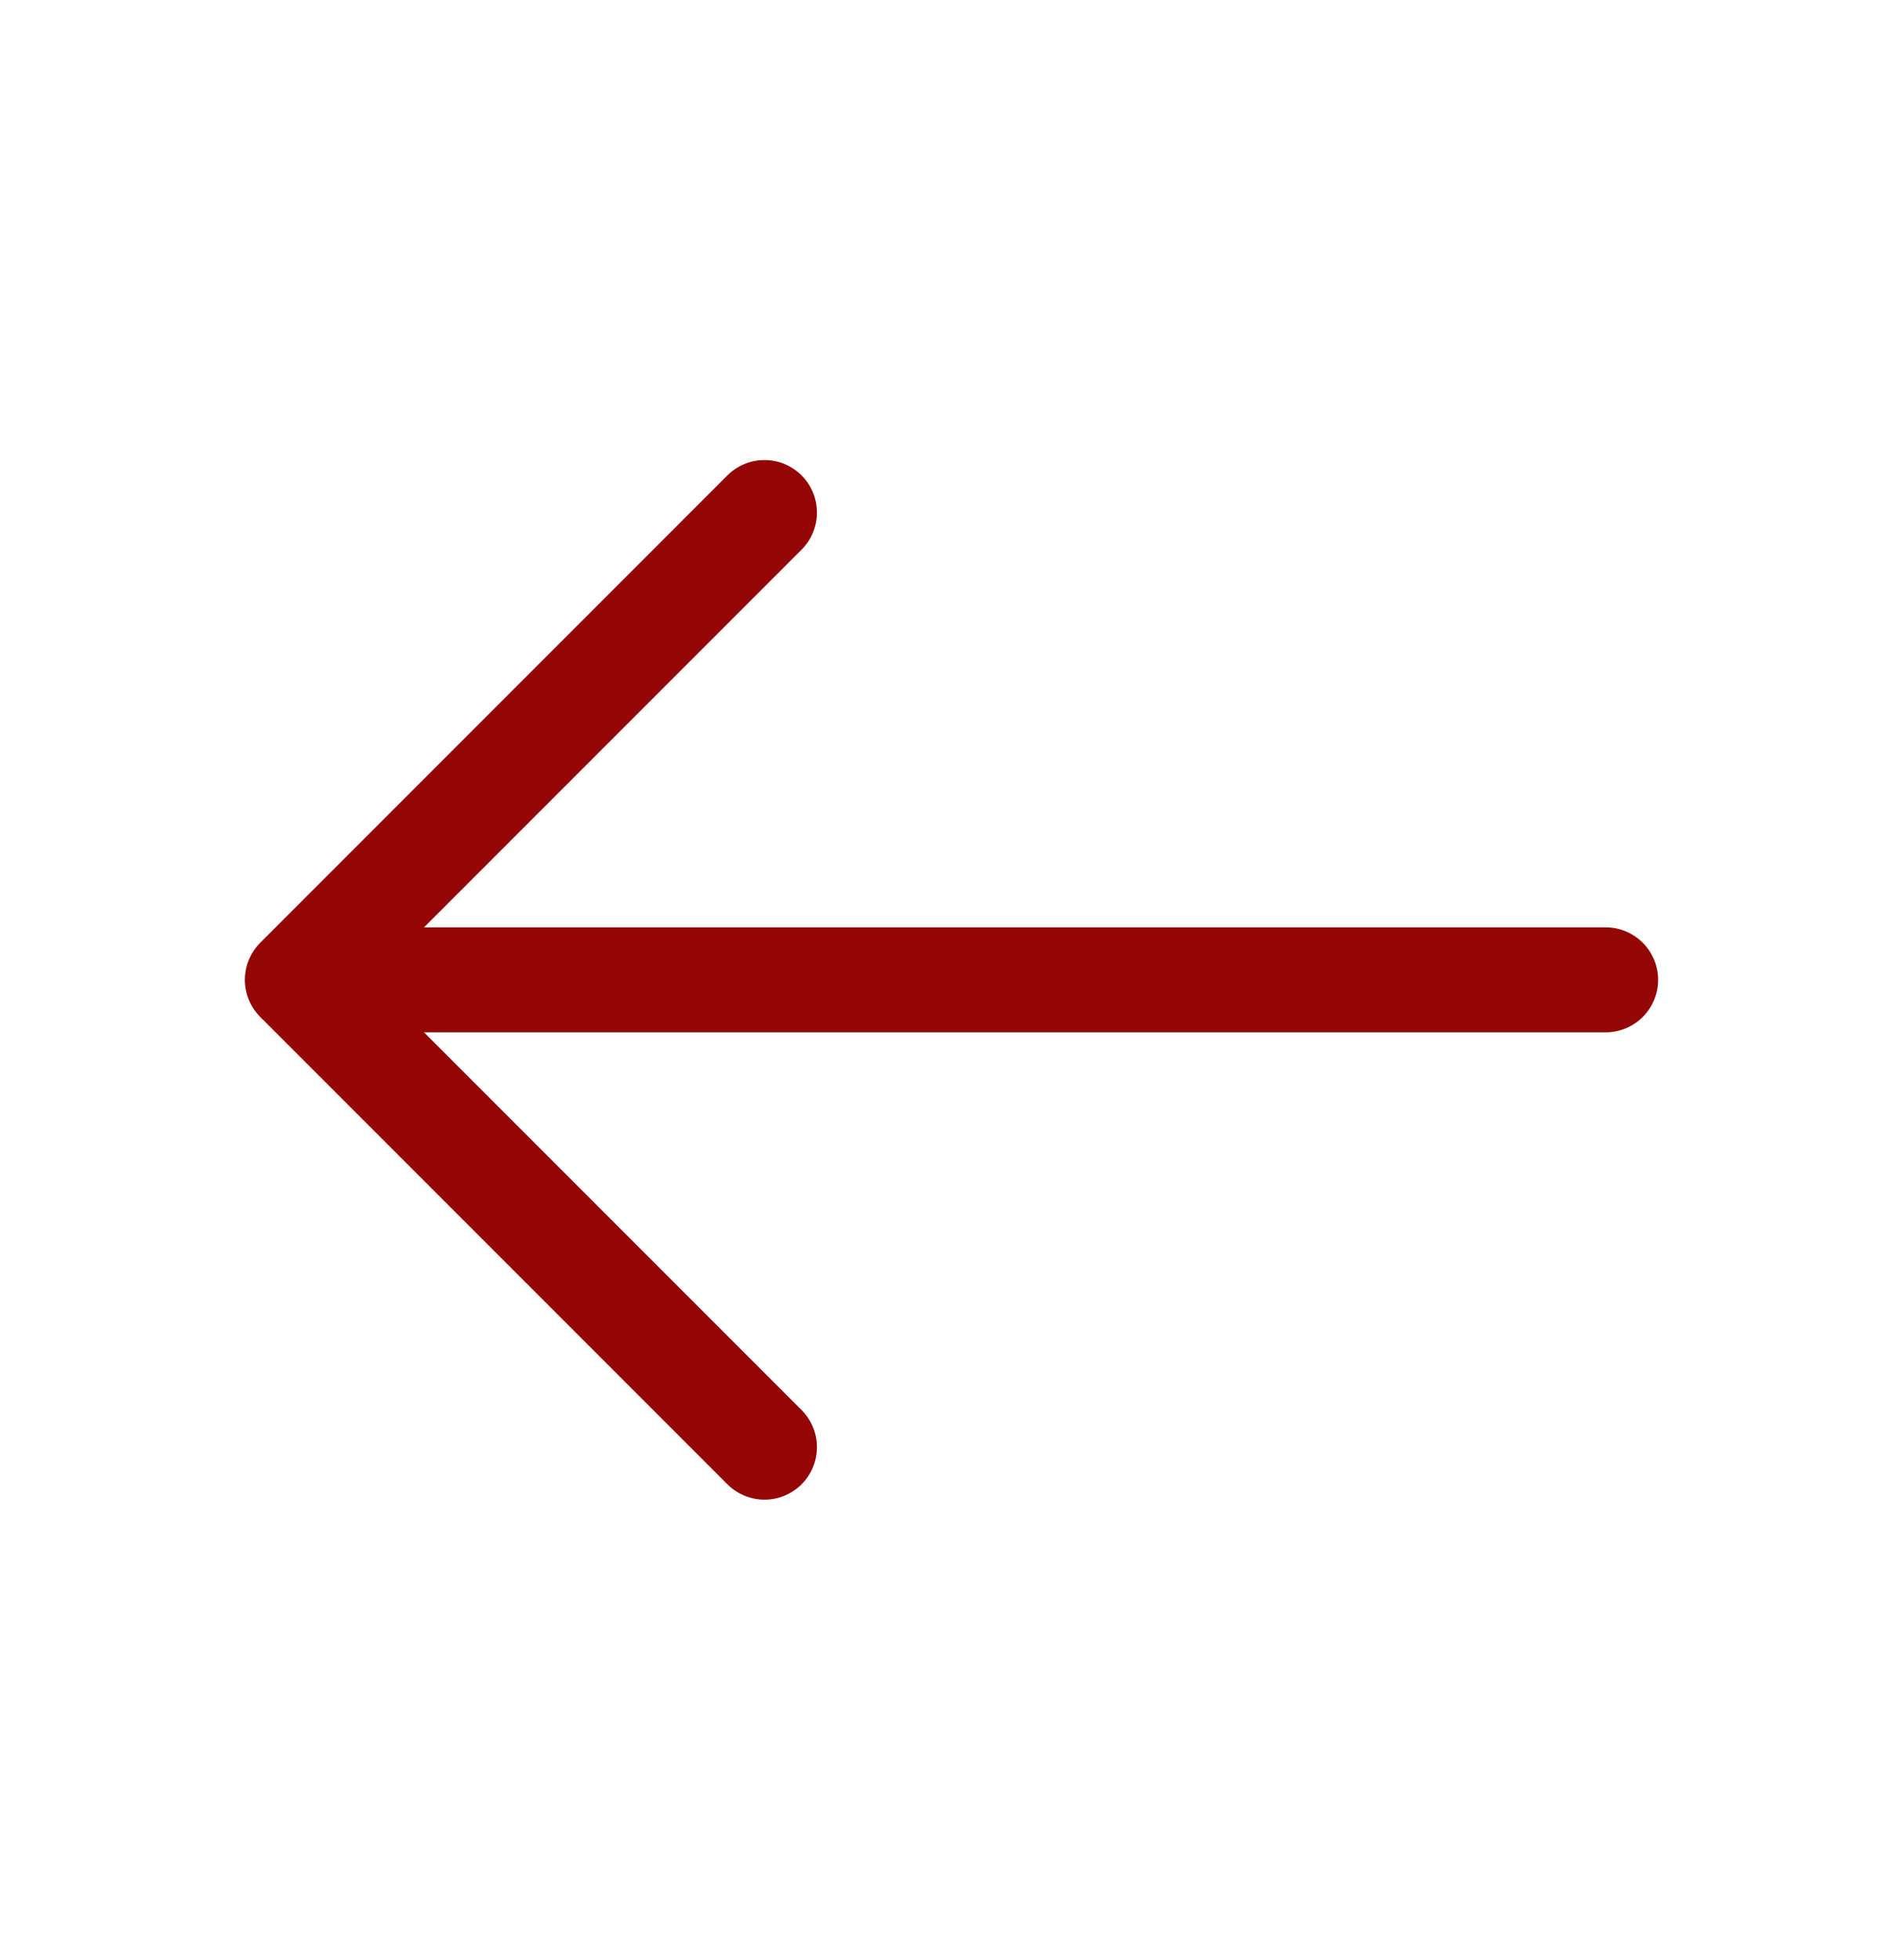
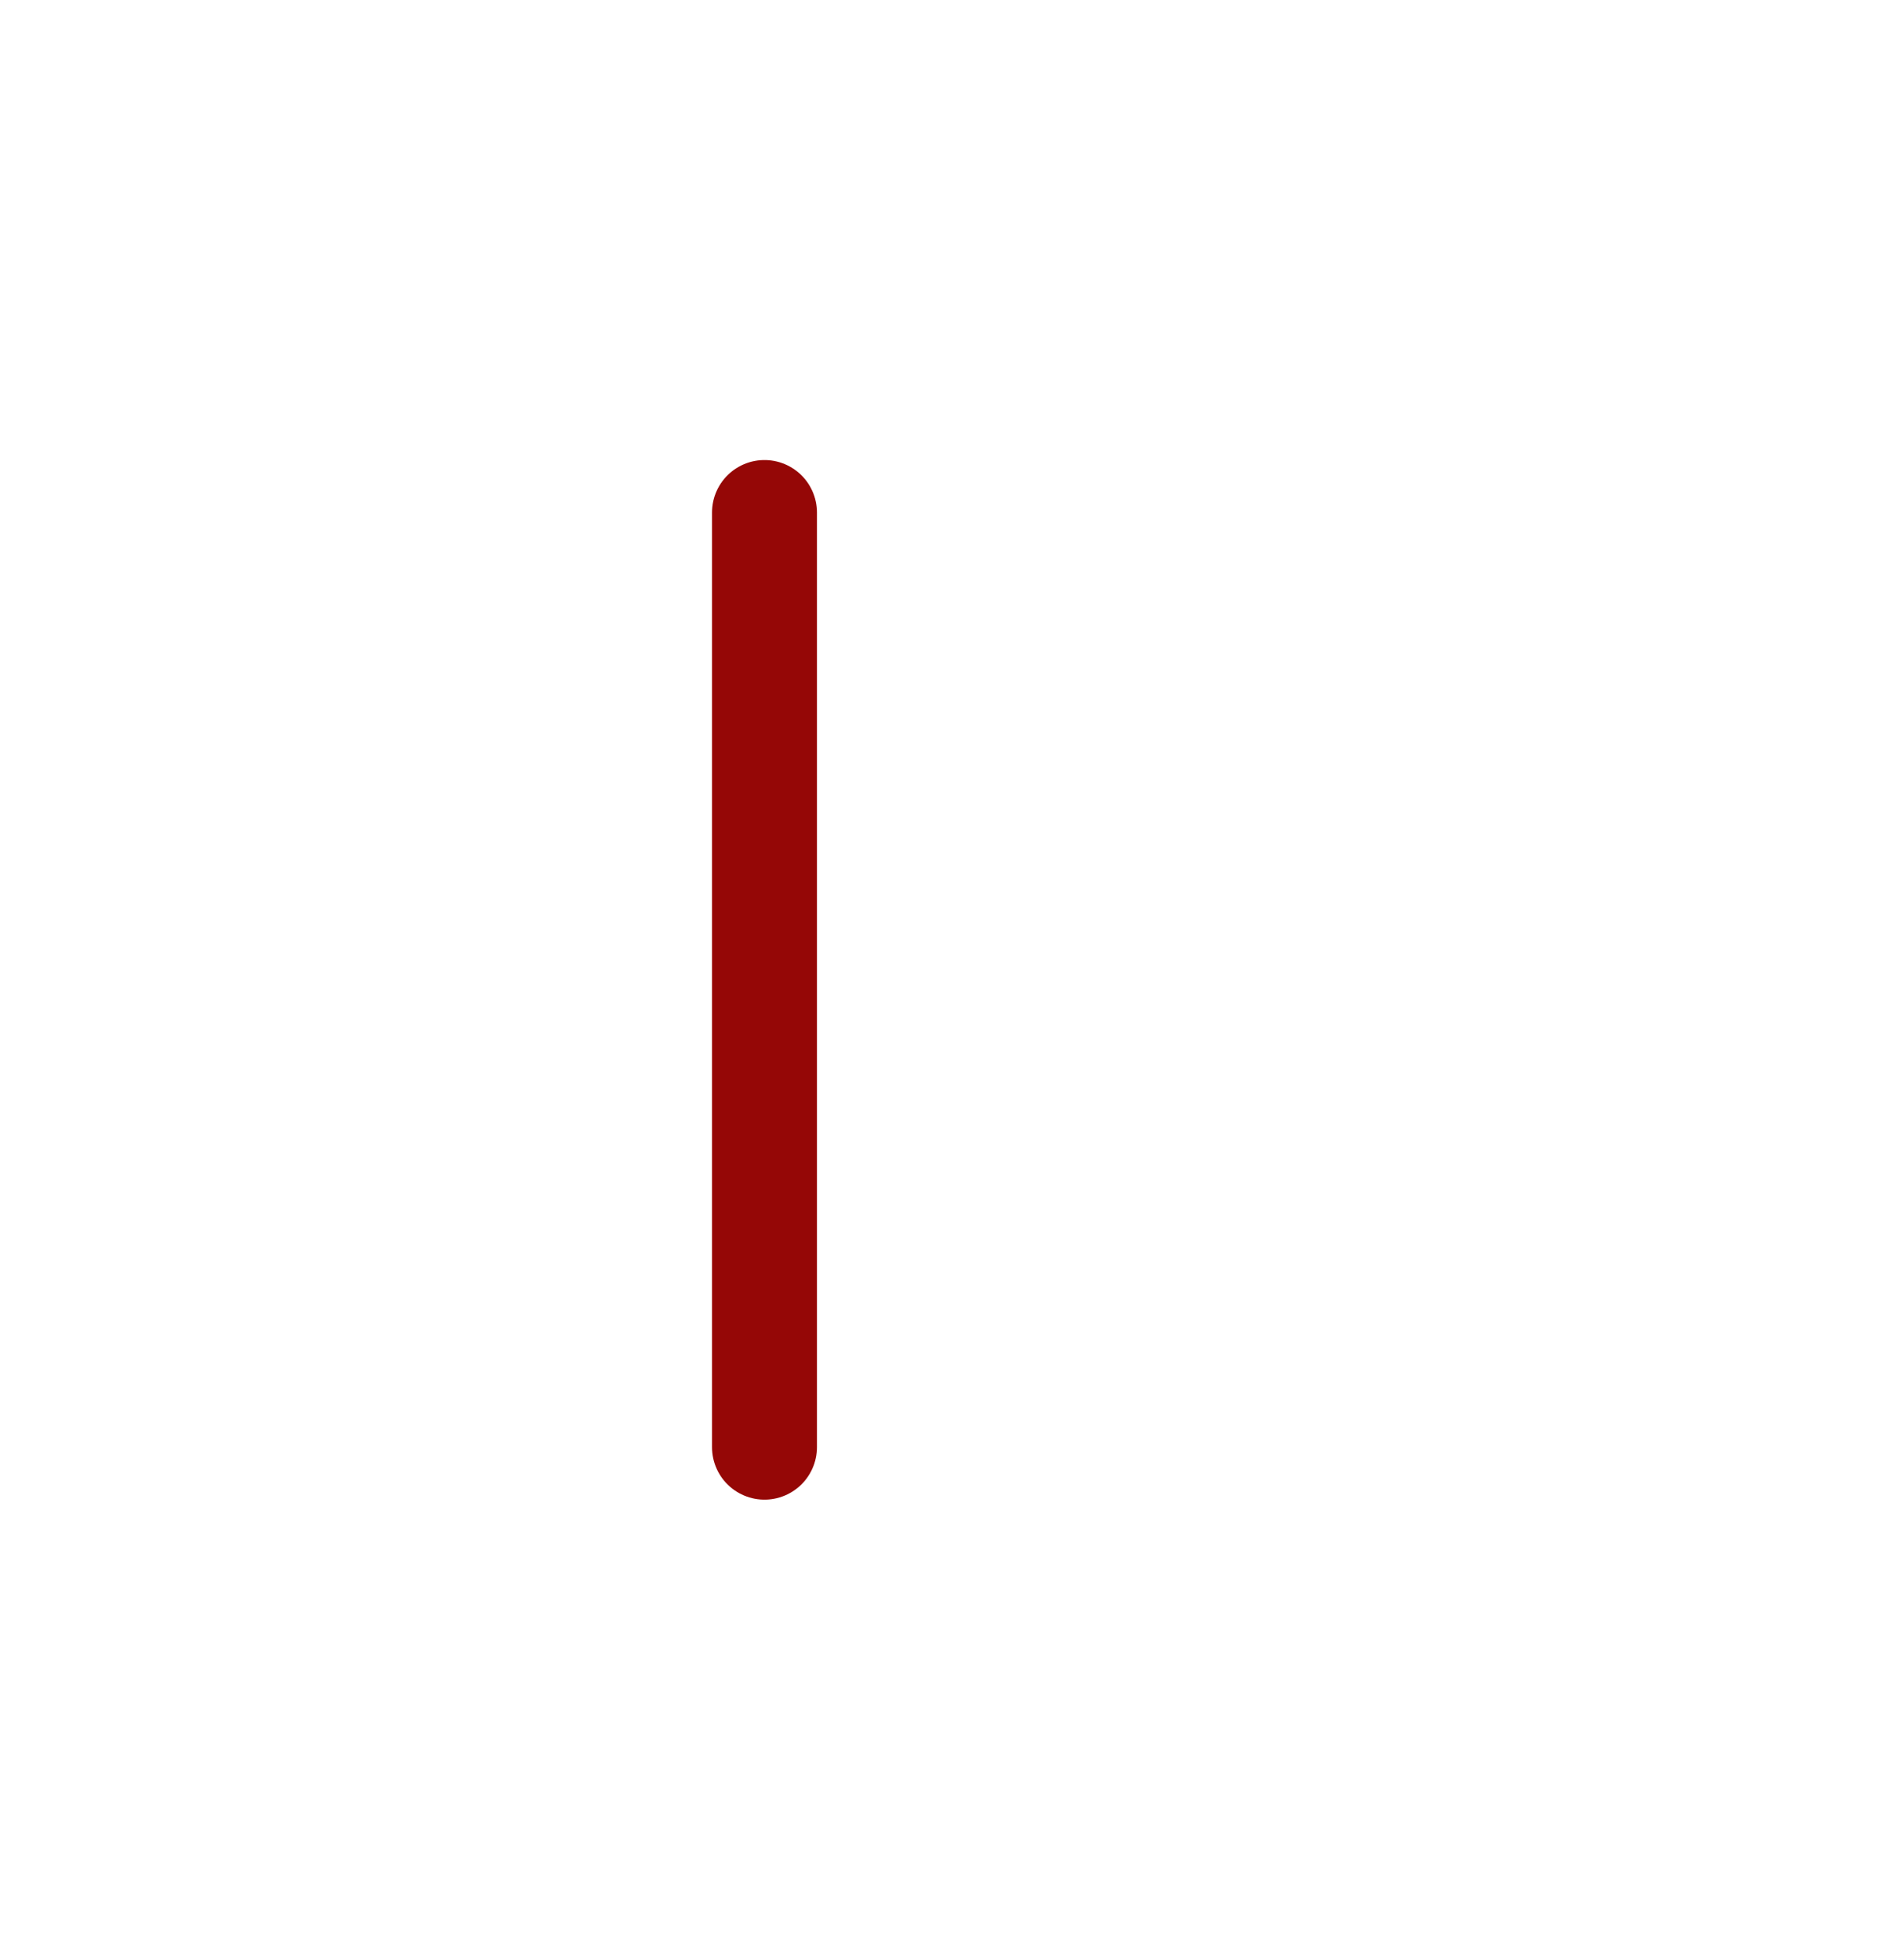
<svg xmlns="http://www.w3.org/2000/svg" width="27" height="28" viewBox="0 0 27 28" fill="none">
-   <path d="M10.927 7.323L4.25 14L10.927 20.677" stroke="#950706" stroke-width="1.5" stroke-miterlimit="10" stroke-linecap="round" stroke-linejoin="round" />
-   <path d="M22.95 14H4.437" stroke="#950706" stroke-width="1.5" stroke-miterlimit="10" stroke-linecap="round" stroke-linejoin="round" />
+   <path d="M10.927 7.323L10.927 20.677" stroke="#950706" stroke-width="1.5" stroke-miterlimit="10" stroke-linecap="round" stroke-linejoin="round" />
</svg>